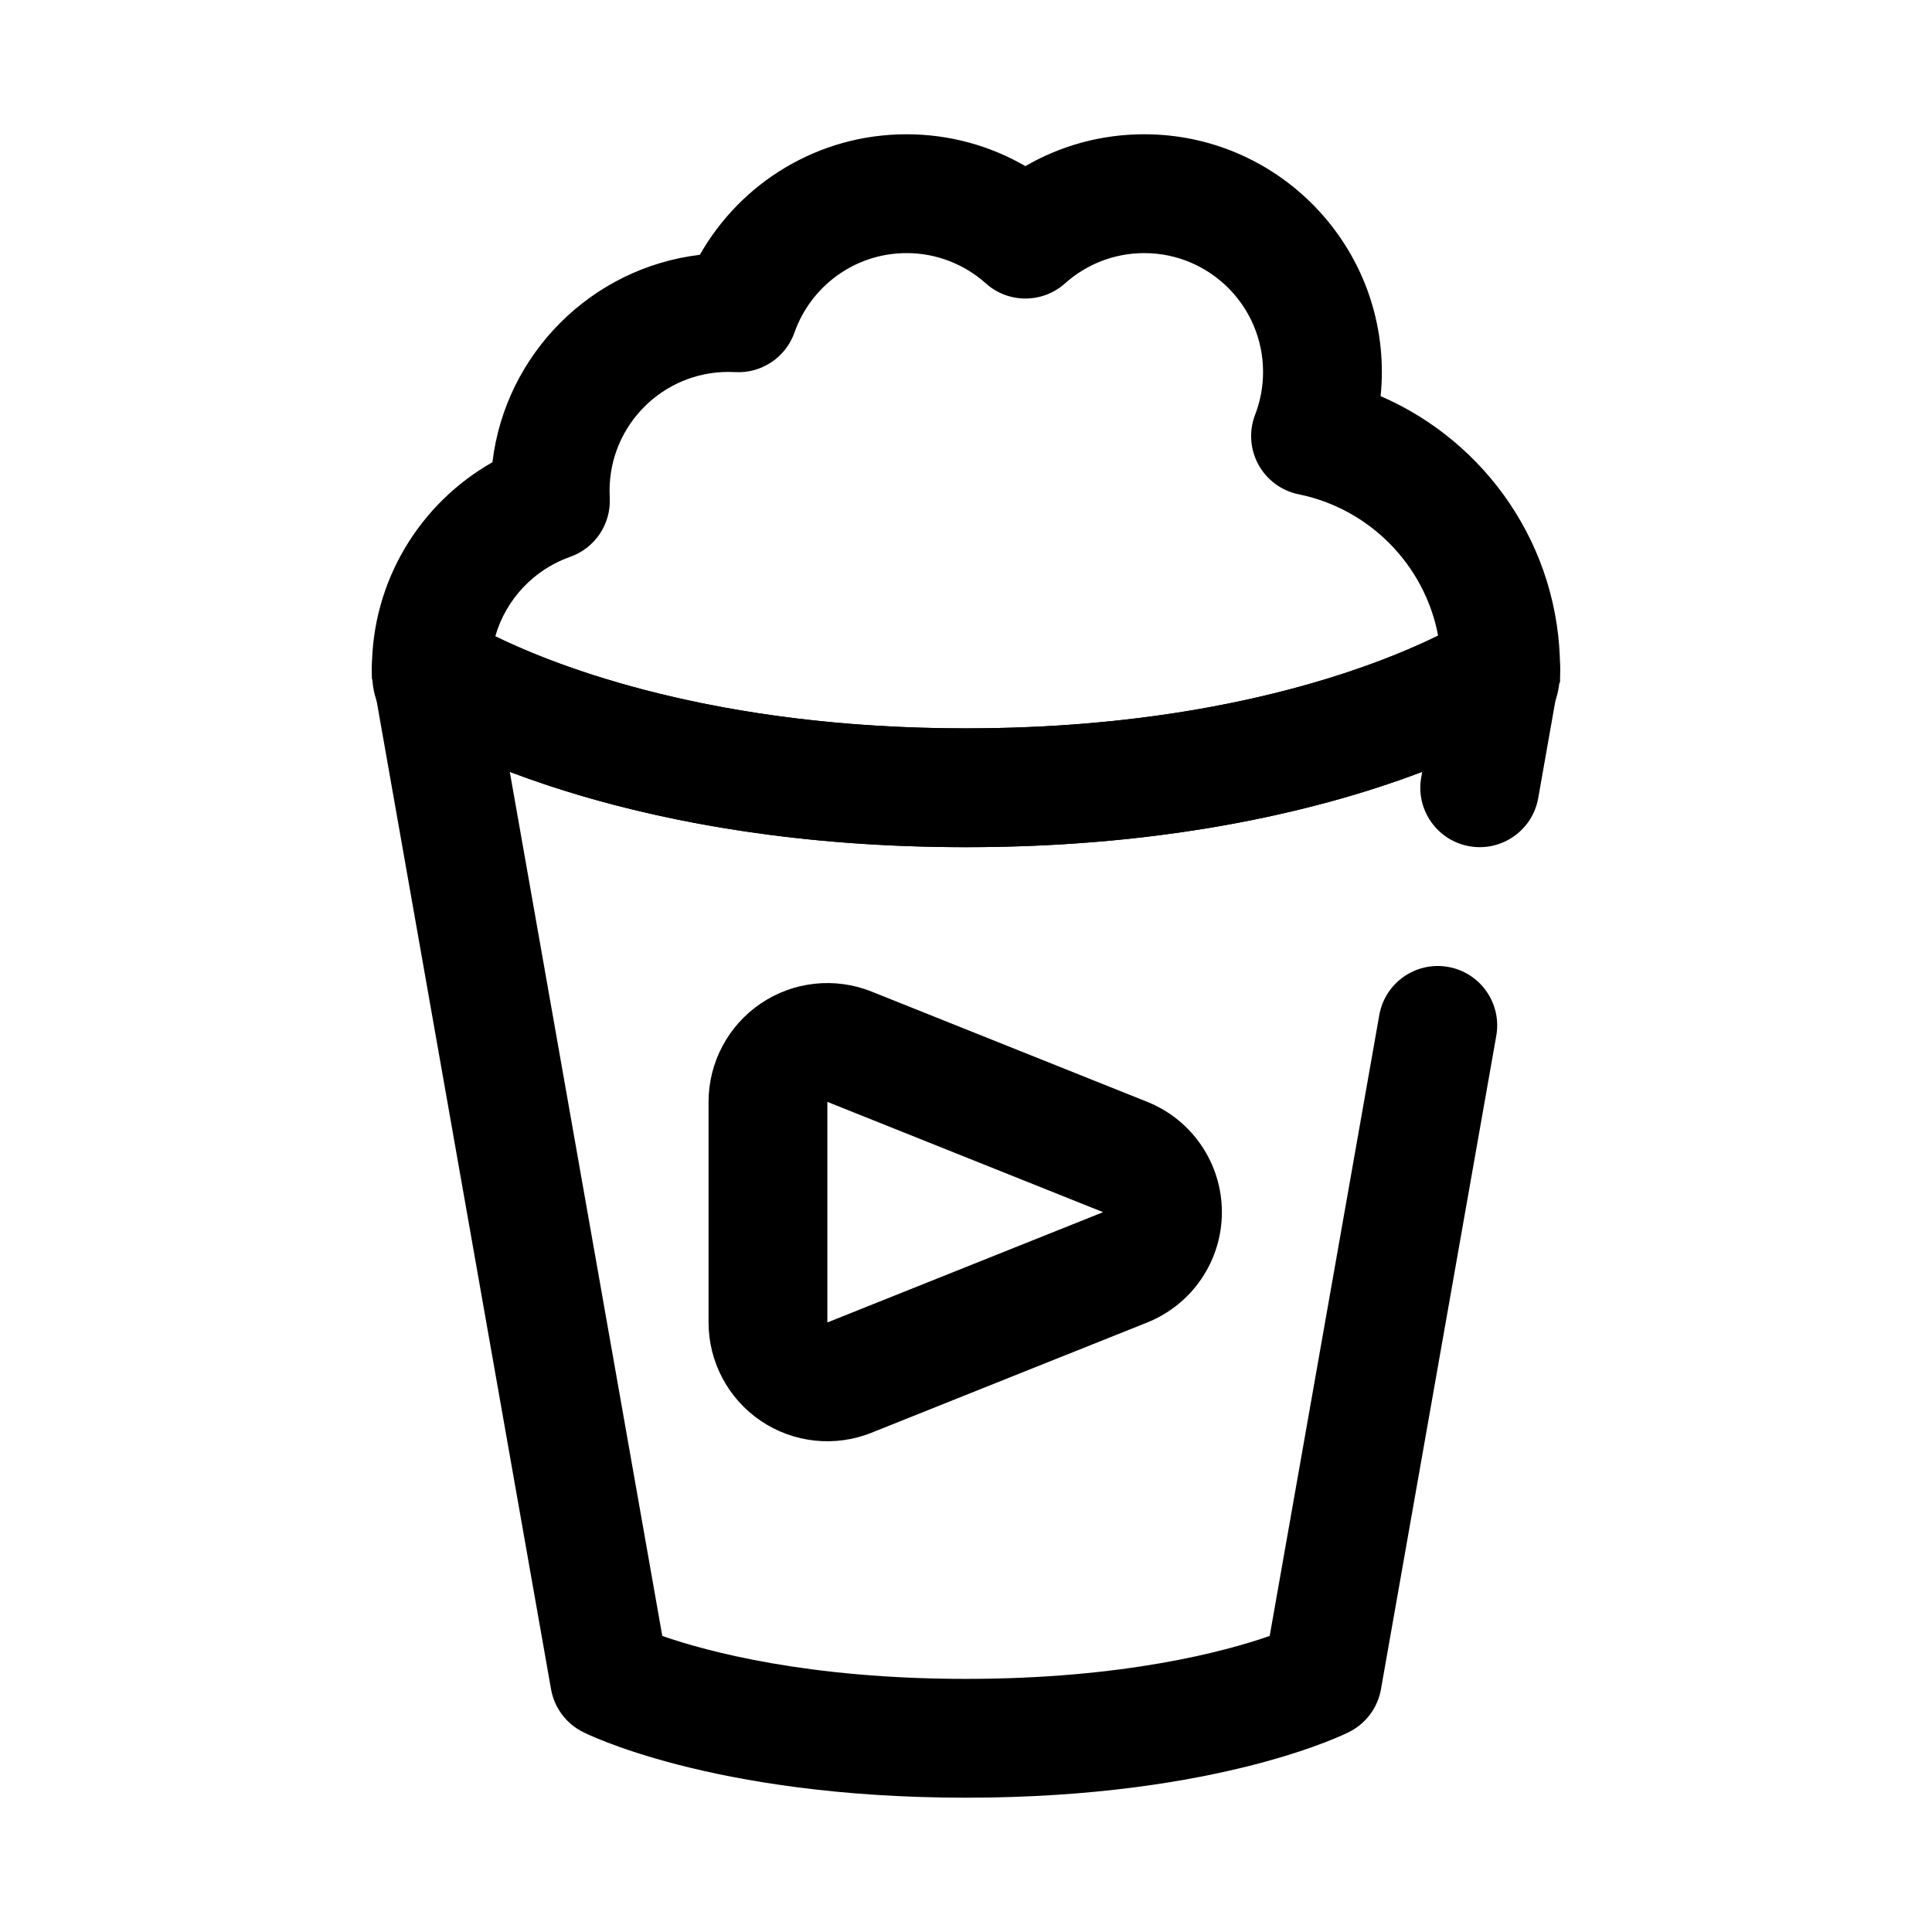
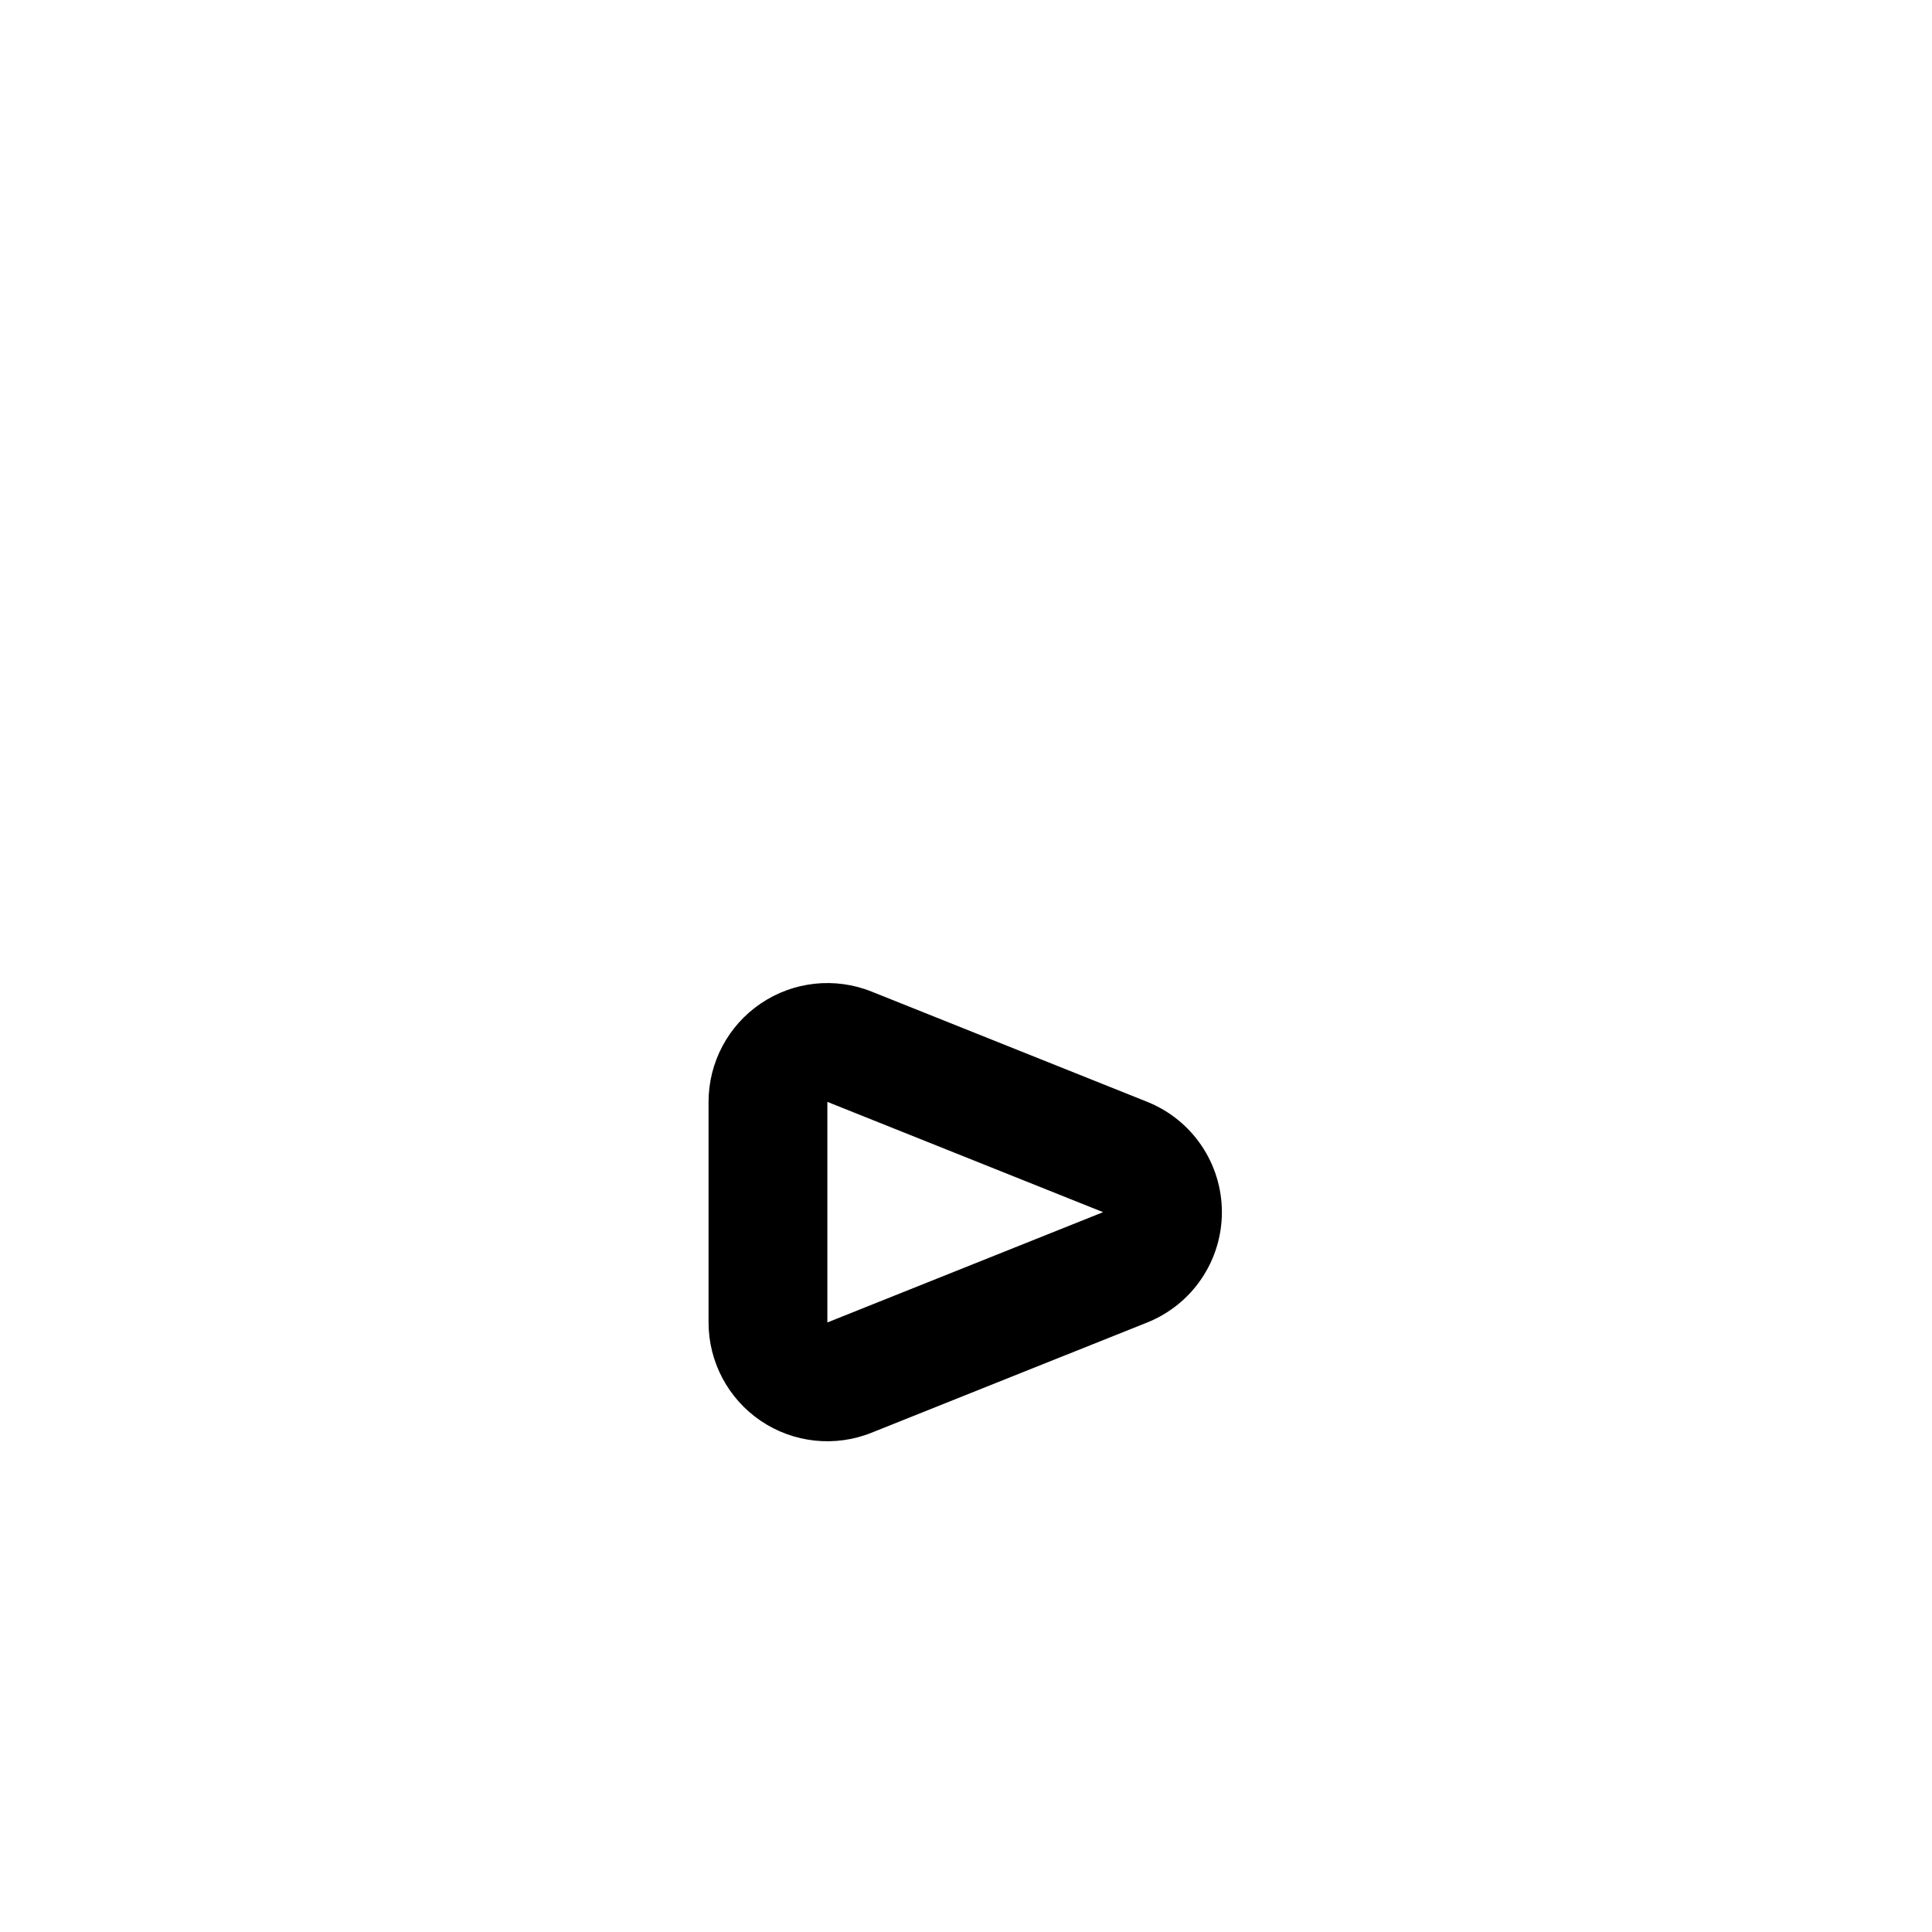
<svg xmlns="http://www.w3.org/2000/svg" fill="#000000" width="800px" height="800px" version="1.1" viewBox="144 144 512 512">
  <g fill-rule="evenodd">
-     <path d="m480.48 577.55 29.043-164.54c1.512-8.559 9.68-14.285 18.238-12.77 8.555 1.508 14.281 9.676 12.77 18.238l-30.562 173.18c-0.863 4.91-4.004 9.121-8.469 11.348 0 0-33.777 17.402-101.5 17.402s-101.5-17.402-101.5-17.402c-4.465-2.227-7.606-6.438-8.469-11.348l-47.234-267.65c-1.094-6.211 1.621-12.469 6.898-15.918 5.273-3.441 12.098-3.414 17.34 0.078 0 0 44.422 28.848 132.97 28.848 88.543 0 132.96-28.848 132.96-28.848 5.242-3.492 12.066-3.519 17.344-0.078 5.273 3.449 7.988 9.707 6.894 15.918l-5.559 31.488c-1.512 8.559-9.684 14.281-18.238 12.766-8.559-1.508-14.281-9.684-12.77-18.234l0.262-1.484c-24.734 9.383-65.016 19.961-120.9 19.961-55.887 0-96.168-10.578-120.9-19.961l40.414 229c11.801 4.106 38.645 11.375 80.484 11.375s68.684-7.269 80.48-11.375z" />
-     <path d="m415.74 188.02c9.266-5.367 20.02-8.438 31.488-8.438 34.754 0 62.977 28.223 62.977 62.977 0 2.172-0.109 4.312-0.332 6.422 27.969 12.086 47.562 39.922 47.562 72.297v3.285c0 0.172-0.078 0.383-0.219 0.637-0.945 7.894-4.848 10.746-9.605 10.918-11.824 6.957-60.961 32.395-147.61 32.395-87.973 0-137.28-26.215-148.14-32.695-4.707-0.258-8.496-3.312-9.188-11.633-0.078-0.164-0.117-0.324-0.117-0.441v-2.465c0-23.473 12.871-43.965 31.945-54.781 3.43-28.723 26.234-51.539 54.969-54.969 10.816-19.074 31.309-31.945 54.781-31.945 11.469 0 22.223 3.07 31.488 8.438zm109.38 124.43c-3.551-18.789-18.25-33.652-36.945-37.453-4.551-0.922-8.453-3.805-10.68-7.875-2.223-4.059-2.543-8.91-0.875-13.23 1.363-3.519 2.102-7.336 2.102-11.328 0-17.383-14.105-31.488-31.488-31.488-8.062 0-15.414 3.039-20.988 8.02-5.973 5.356-15.027 5.356-21 0-5.574-4.981-12.926-8.02-20.988-8.02-13.719 0-25.402 8.793-29.715 21.051-2.324 6.602-8.738 10.879-15.73 10.484-0.59-0.031-1.188-0.047-1.785-0.047-17.383 0-31.488 14.105-31.488 31.488 0 0.598 0.016 1.195 0.047 1.785 0.395 6.992-3.883 13.406-10.484 15.73-9.582 3.367-17.043 11.238-19.848 21.074 16.578 8.09 58.199 24.387 124.75 24.387 67.051 0 108.8-16.539 125.12-24.578z" />
    <path d="m448.02 494.47c11.957-4.781 19.793-16.359 19.793-29.234 0-12.879-7.836-24.453-19.793-29.238-23.508-9.402-53.254-21.301-73.062-29.227-9.699-3.879-20.695-2.695-29.348 3.164s-13.836 15.625-13.836 26.074v58.453c0 10.445 5.184 20.215 13.836 26.074 8.652 5.856 19.648 7.039 29.348 3.156zm-84.758-58.461v58.453l73.066-29.227z" />
  </g>
</svg>